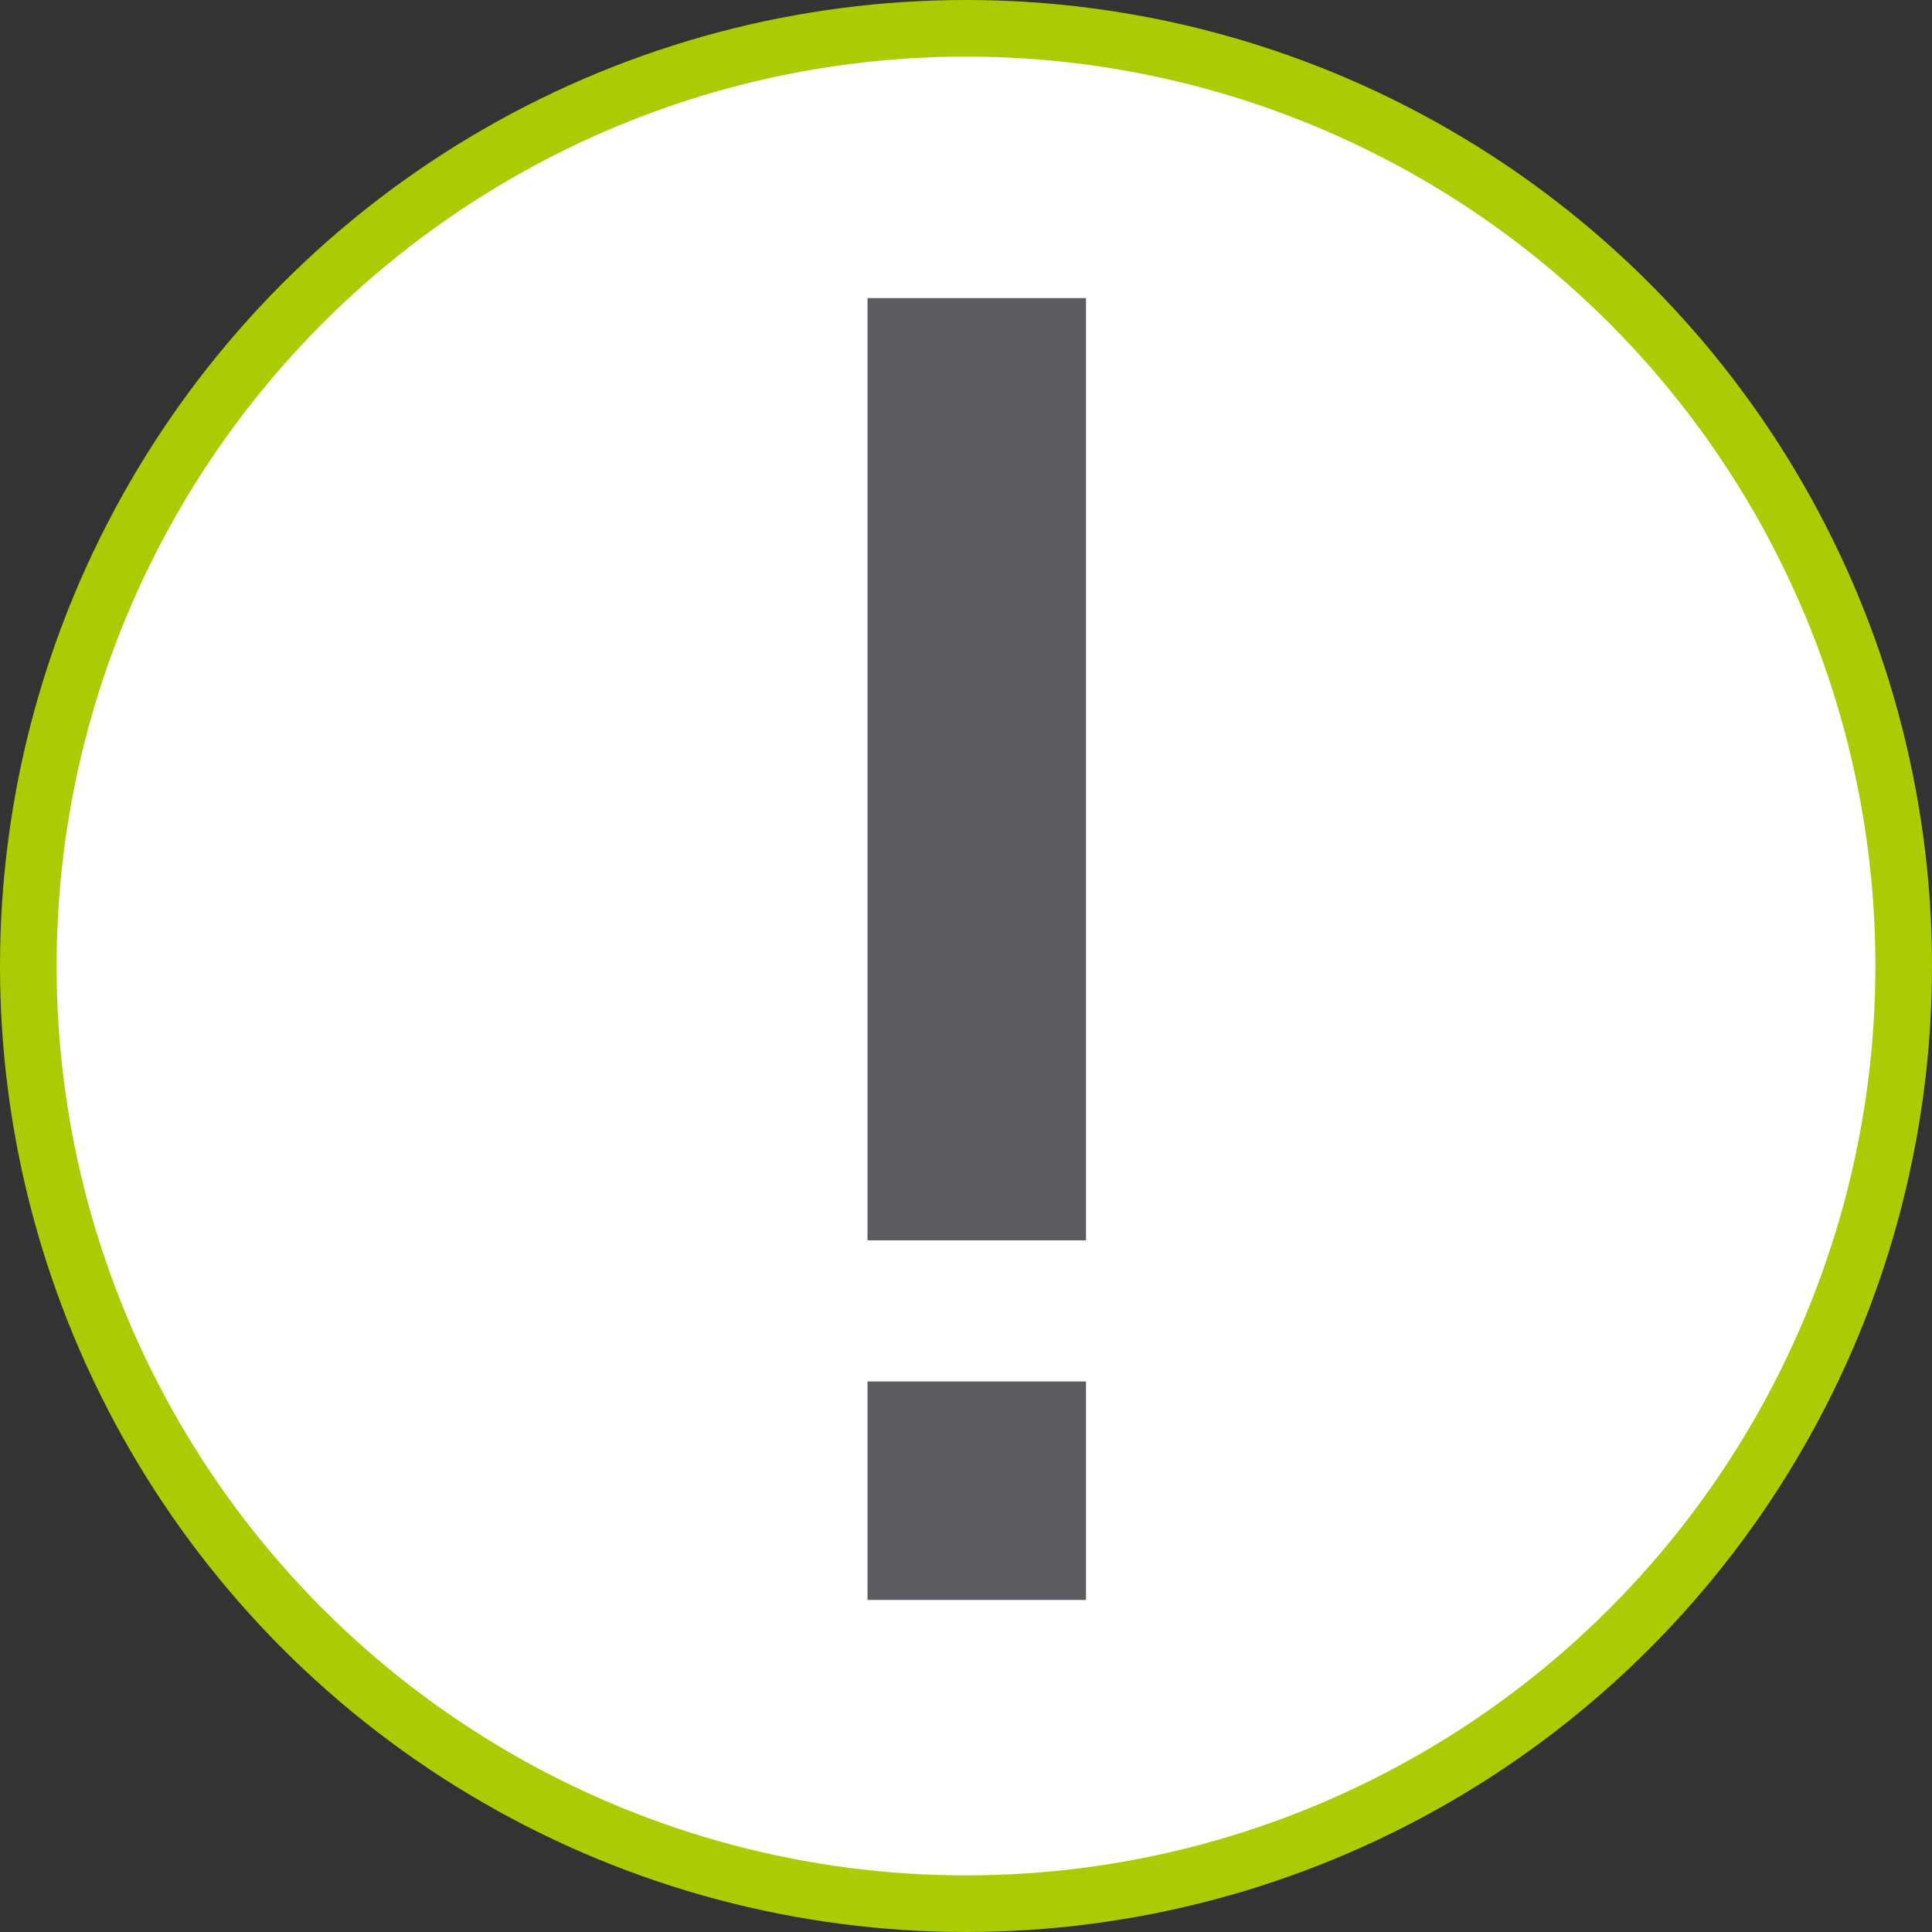
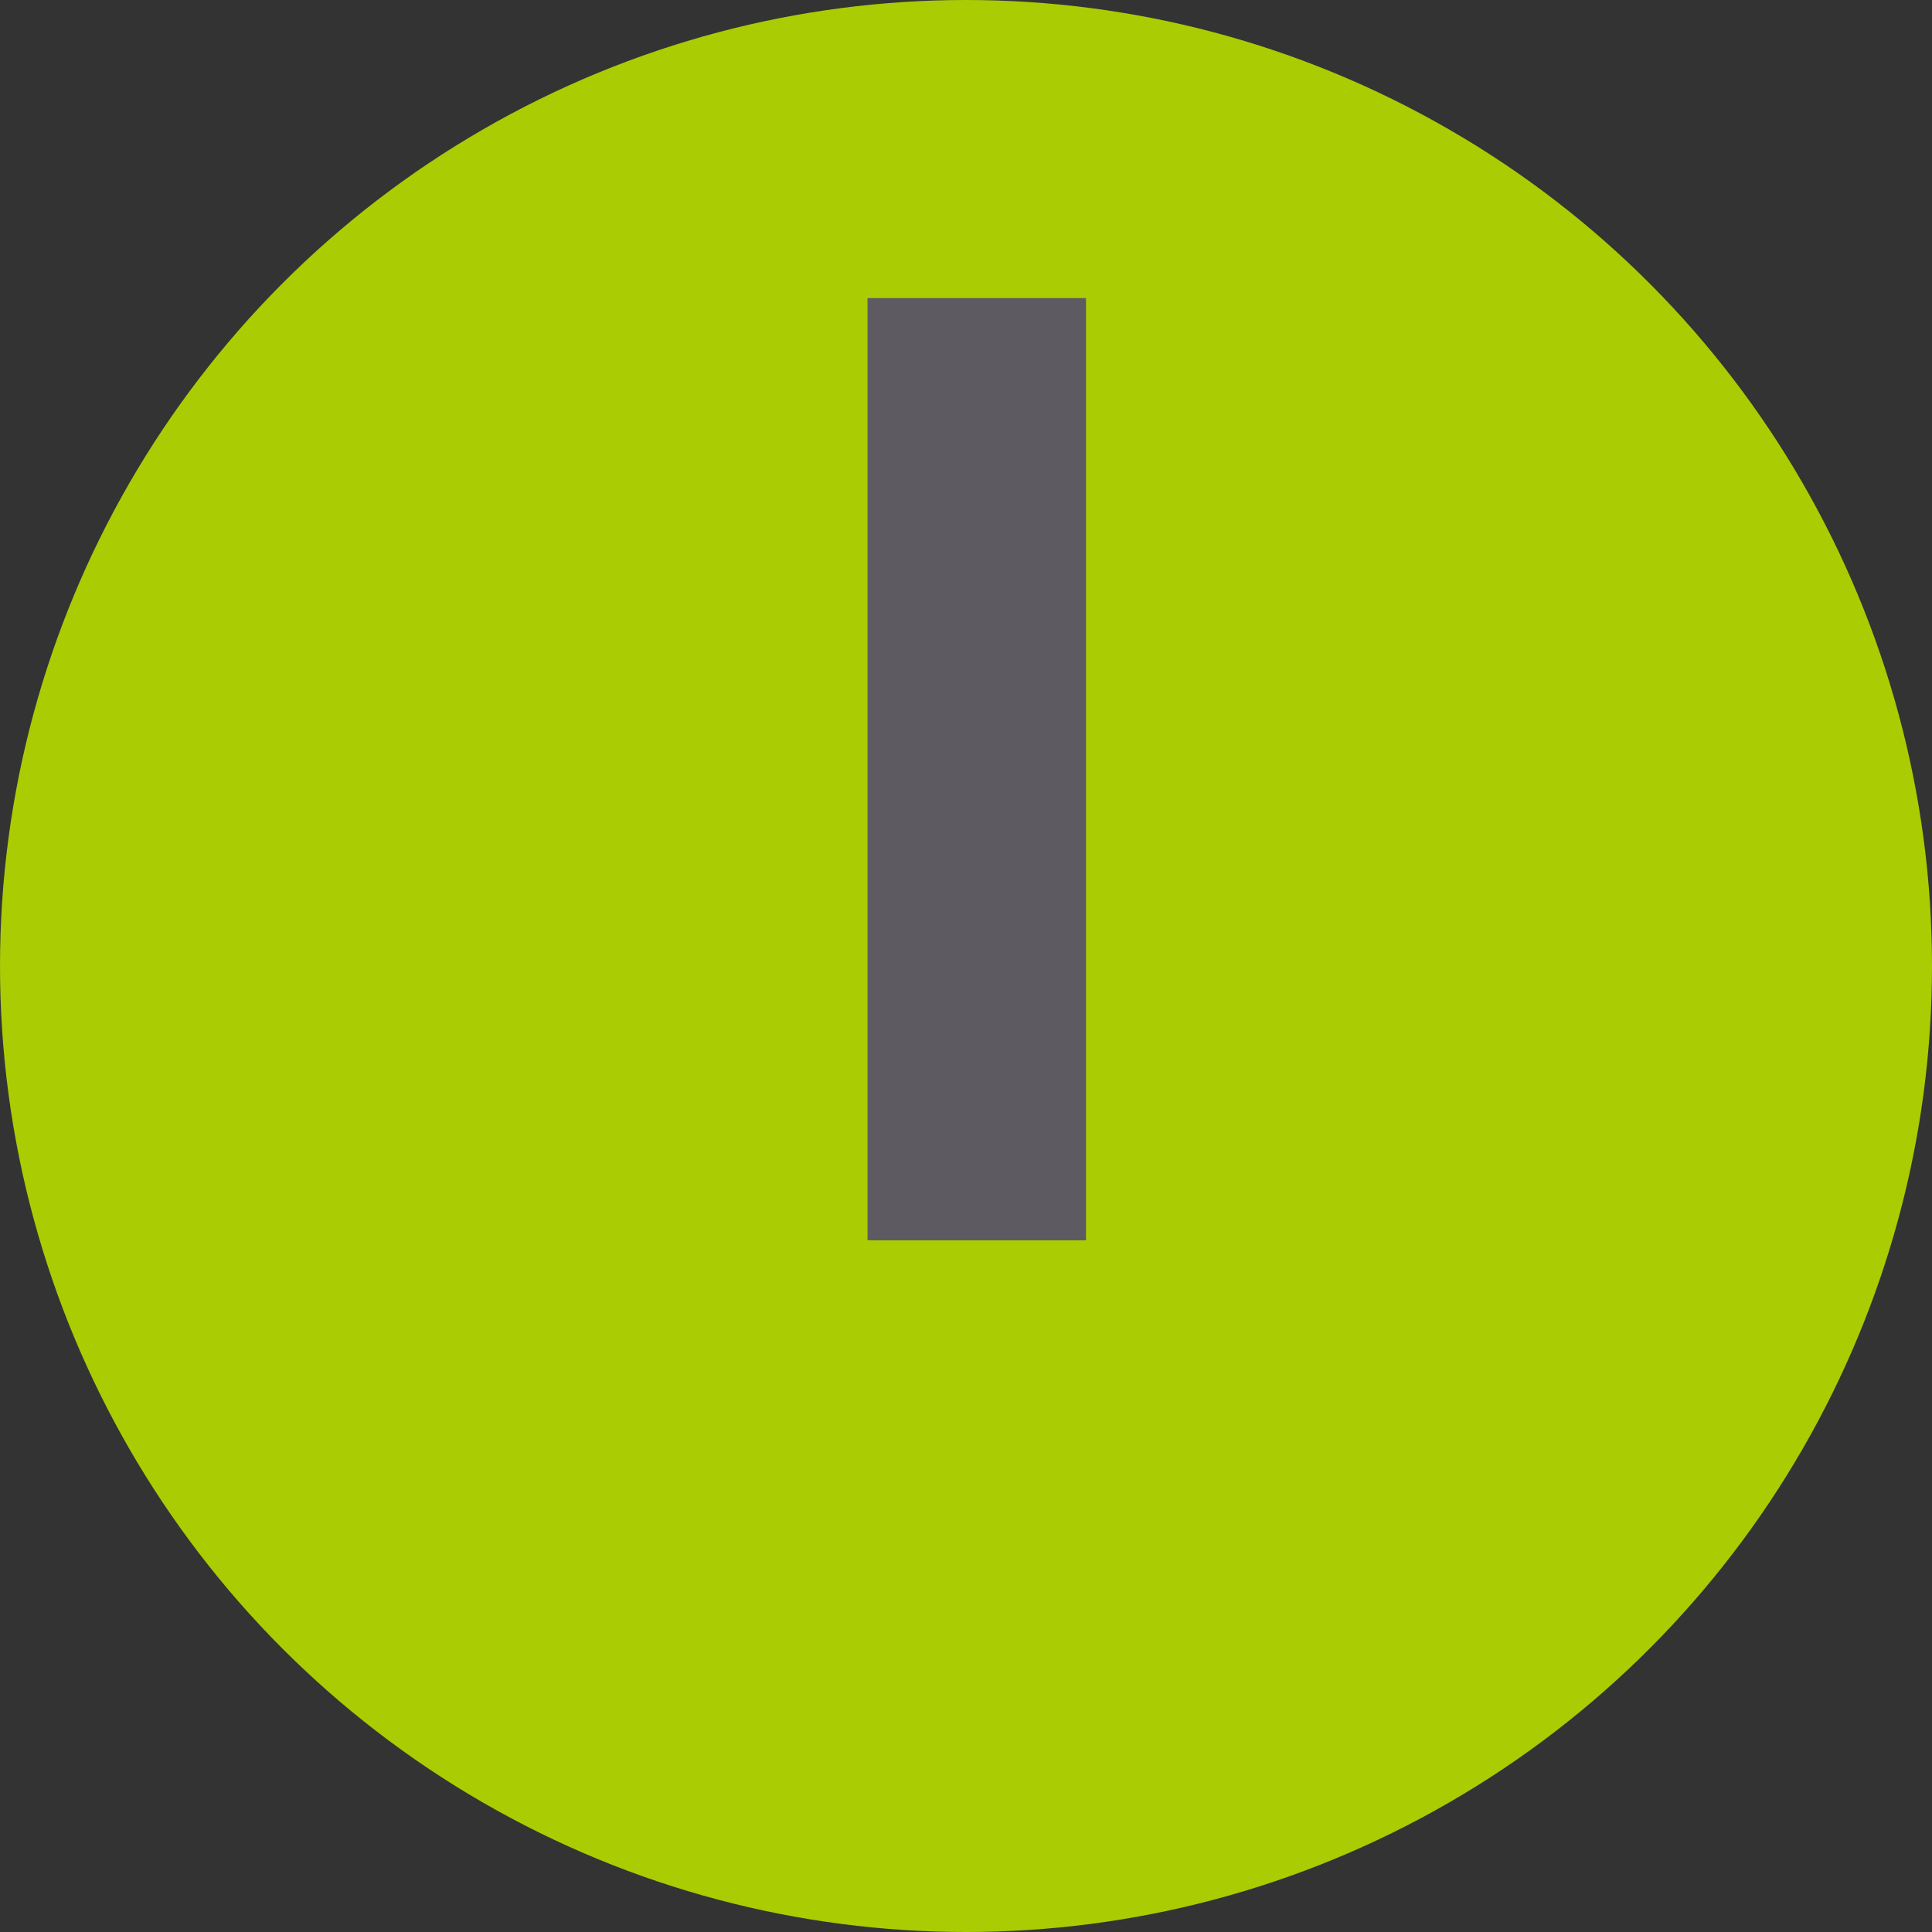
<svg xmlns="http://www.w3.org/2000/svg" version="1.1" id="_x32_" x="0px" y="0px" viewBox="0 0 512 512" style="enable-background:new 0 0 512 512;" xml:space="preserve">
  <rect x="0" y="0" width="512" height="512" fill="#333333" stroke="none" />
  <style type="text/css">
	.st0{fill:#AACC03;}
	.st1{fill:#FFFFFF;}
	.st2{fill:#5E5A61;}
</style>
  <circle class="st0" cx="256" cy="256" r="256" />
-   <circle class="st1" cx="256" cy="256" r="241" />
  <rect x="229.9" y="79" class="st2" width="57.9" height="249.7" />
-   <rect x="229.9" y="366.1" class="st2" width="57.9" height="57.9" />
</svg>